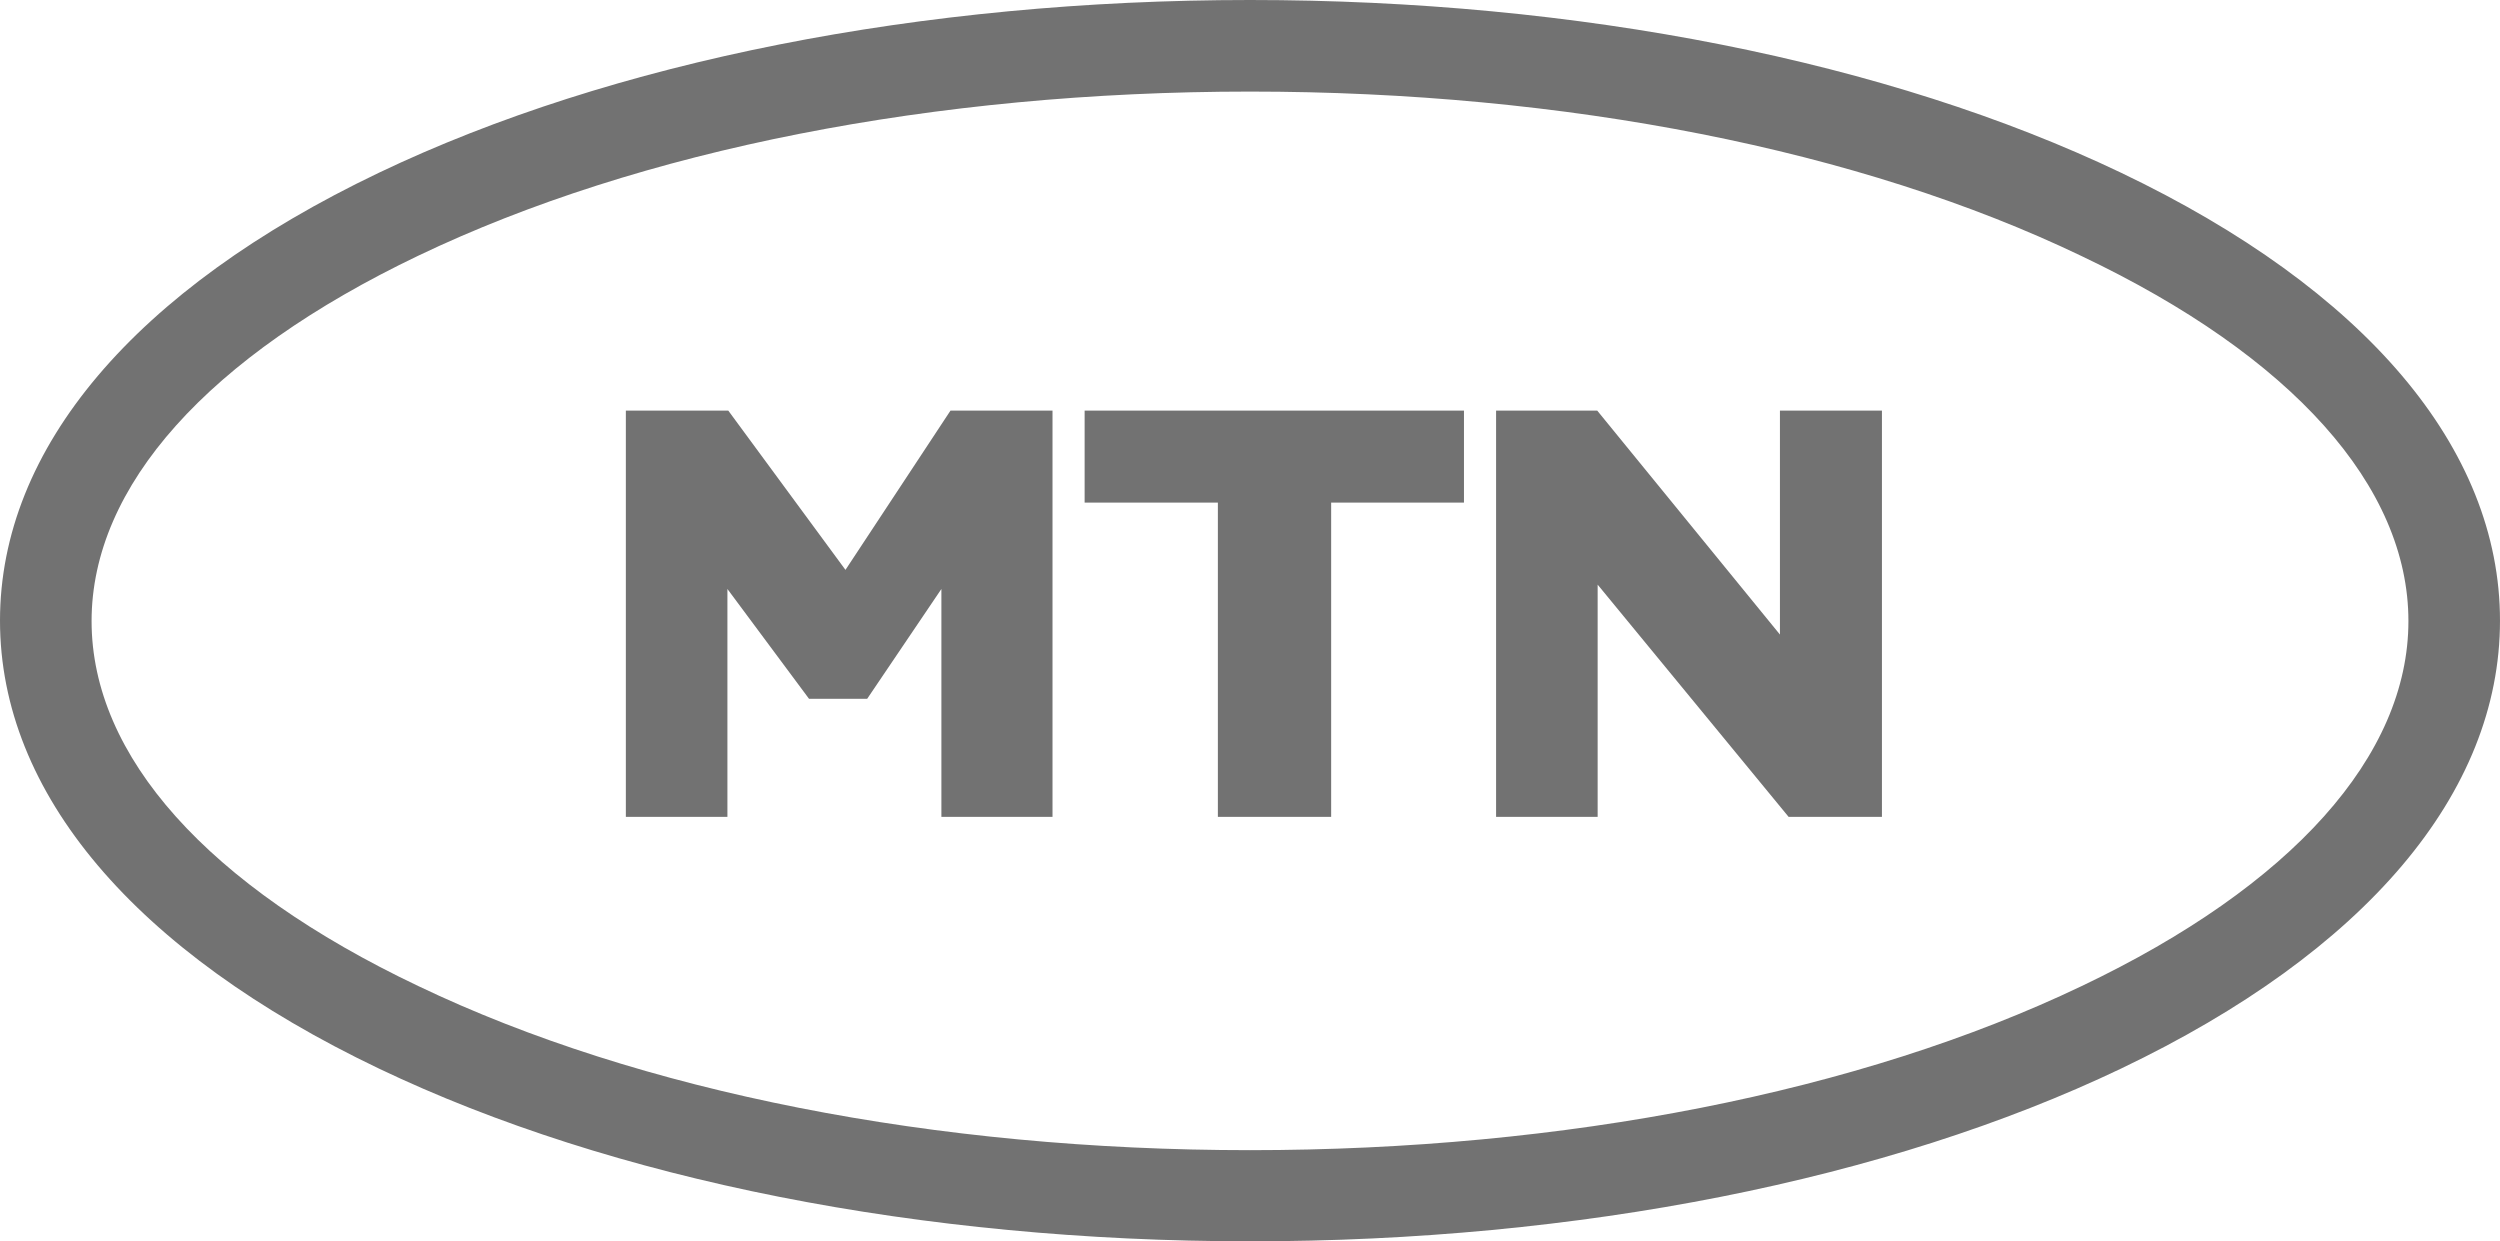
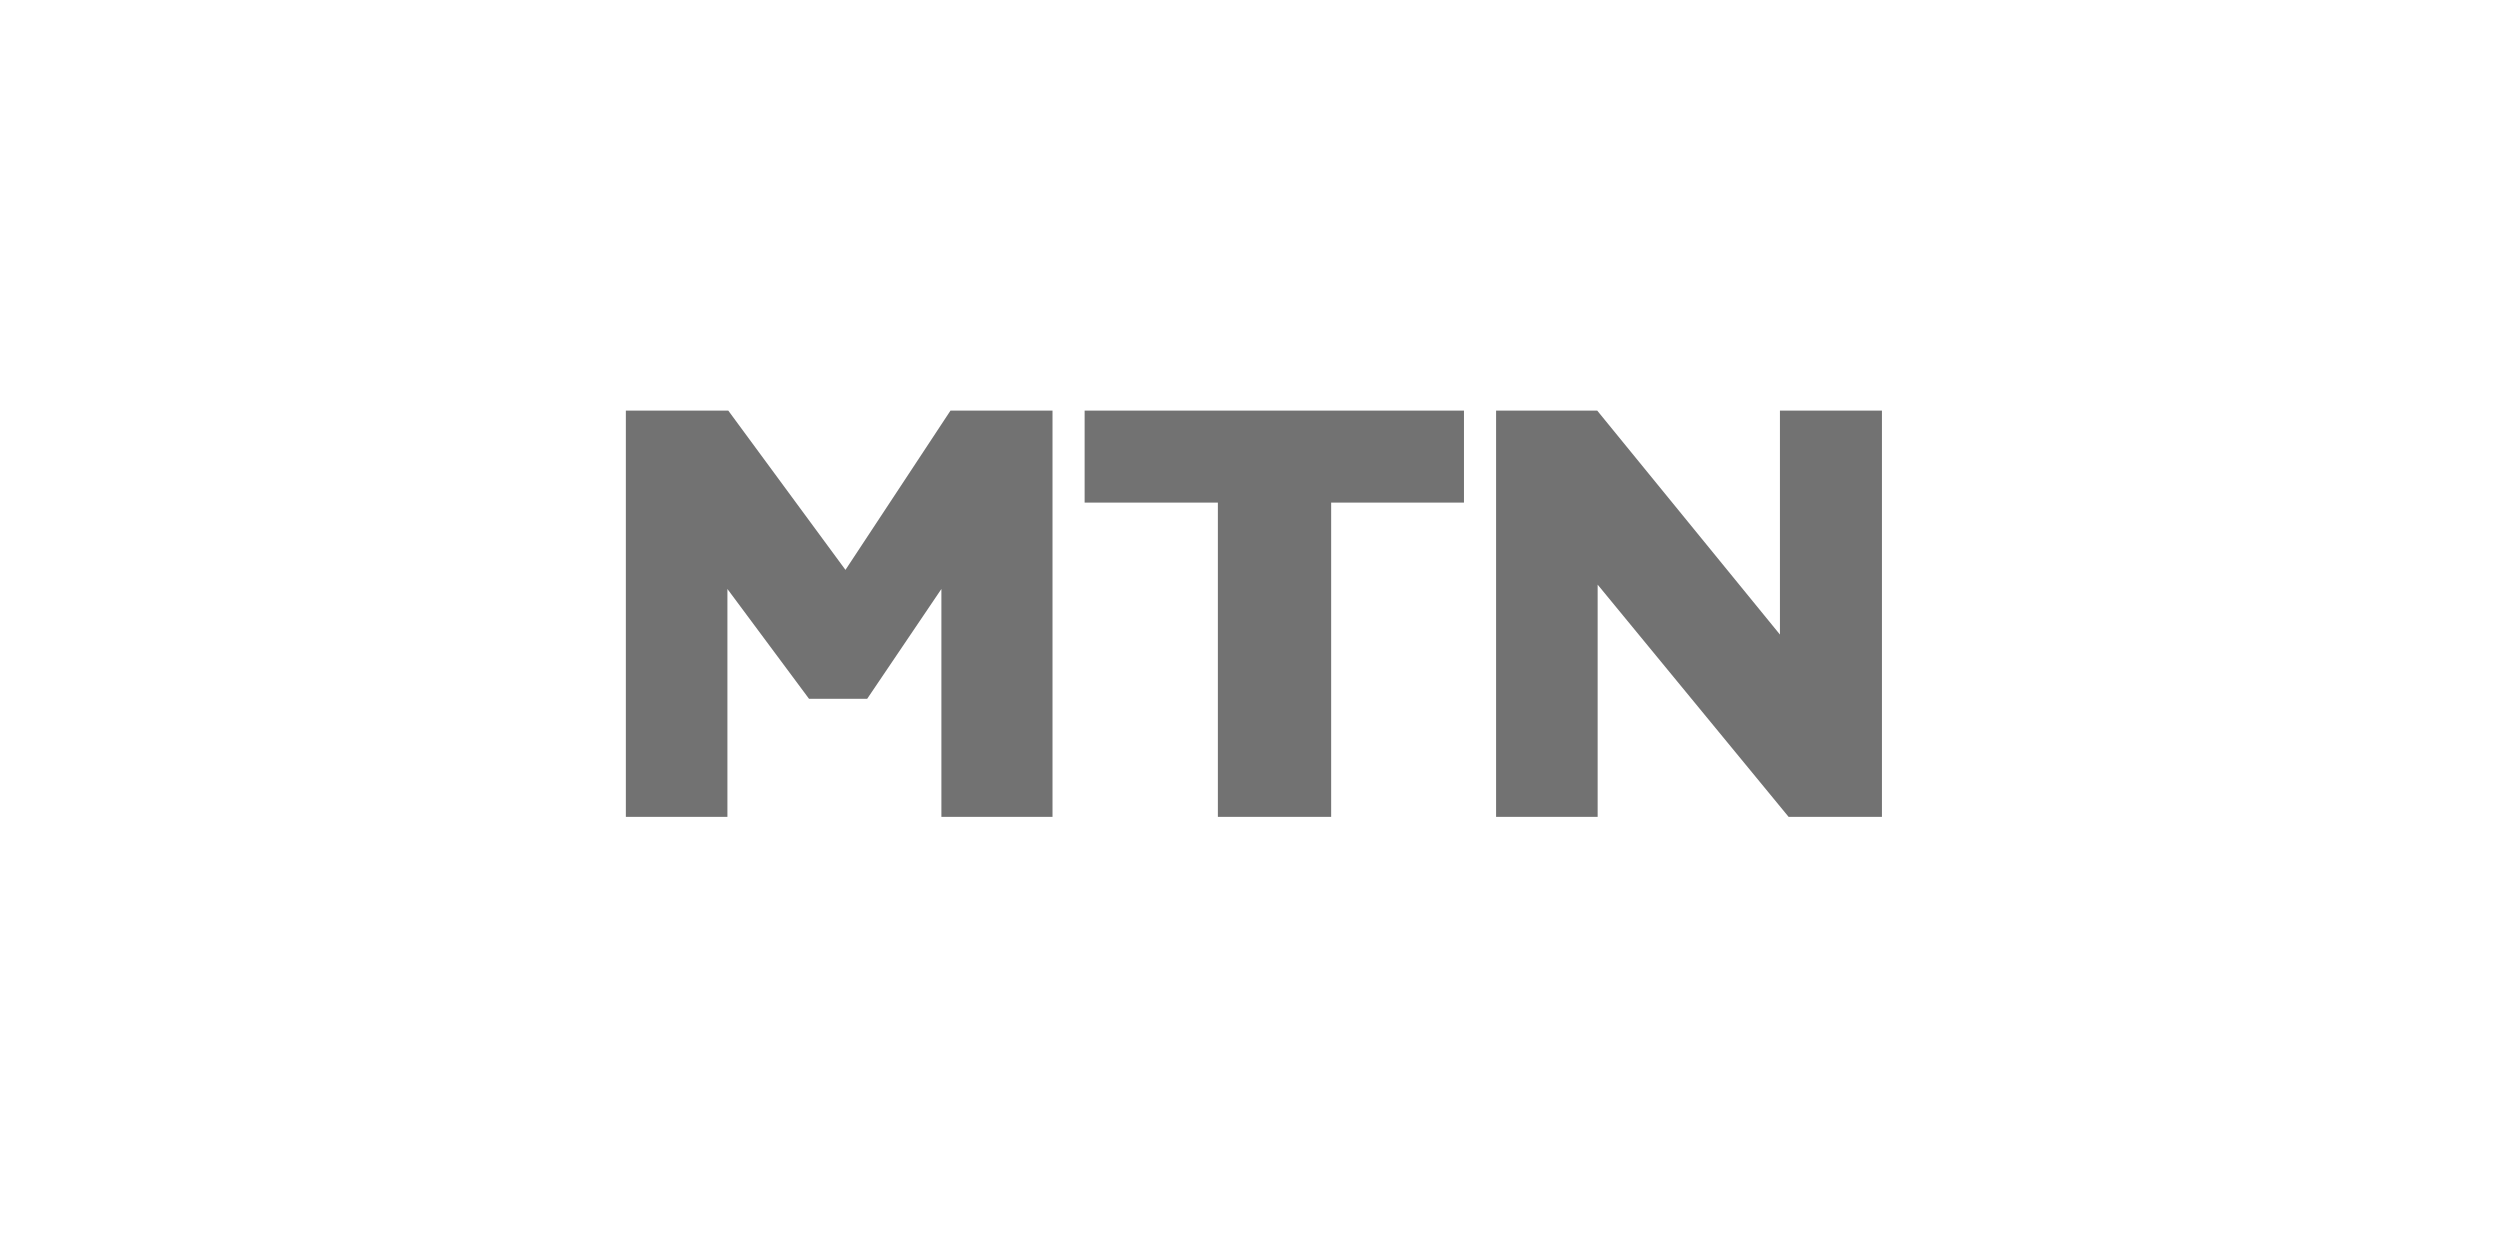
<svg xmlns="http://www.w3.org/2000/svg" id="Group_1639" data-name="Group 1639" width="216.936" height="107.714" viewBox="0 0 216.936 107.714">
  <defs>
    <clipPath id="clip-path">
-       <rect id="Rectangle_1783" data-name="Rectangle 1783" width="216.936" height="107.714" fill="#727272" />
-     </clipPath>
+       </clipPath>
  </defs>
  <g id="Group_1638" data-name="Group 1638" transform="translate(0 0)">
    <path id="Path_432" data-name="Path 432" d="M476.656,288.414v35.252h-9.642V303.893l-6.44,9.529h-5.047l-7.081-9.529v19.773h-8.813V288.414h8.888l10.169,13.822,9.114-13.822Zm2.787,7.984v-7.984H512.36V296.4H500.835v27.268h-9.83V296.4Zm69.186-7.984v35.252h-8.1L523.96,303.517v20.149h-8.813V288.414h8.775l15.856,19.434V288.414Z" transform="translate(-385.325 -252.785)" fill="#727272" />
    <g id="Group_1637" data-name="Group 1637">
      <g id="Group_1636" data-name="Group 1636" clip-path="url(#clip-path)">
-         <path id="Path_433" data-name="Path 433" d="M108.468,107.714c-28.473,0-55.326-5.31-75.588-14.99C11.675,82.594,0,68.809,0,53.857S11.675,25.121,32.879,14.99C53.142,5.31,79.995,0,108.468,0s55.326,5.31,75.588,14.99c21.2,10.131,32.879,23.916,32.879,38.868S205.26,82.594,184.056,92.725c-20.262,9.679-47.116,14.99-75.588,14.99m0-99.768c-27.343,0-52.953,5.047-72.161,14.236-18.266,8.738-28.36,20-28.36,31.712S18,76.869,36.307,85.569c19.208,9.19,44.856,14.236,72.161,14.236s52.953-5.047,72.161-14.236c18.266-8.7,28.36-20,28.36-31.674s-10.056-22.974-28.36-31.674C161.421,12.994,135.811,7.947,108.468,7.947Z" transform="translate(0 0)" fill="#727272" />
-       </g>
+         </g>
    </g>
  </g>
</svg>